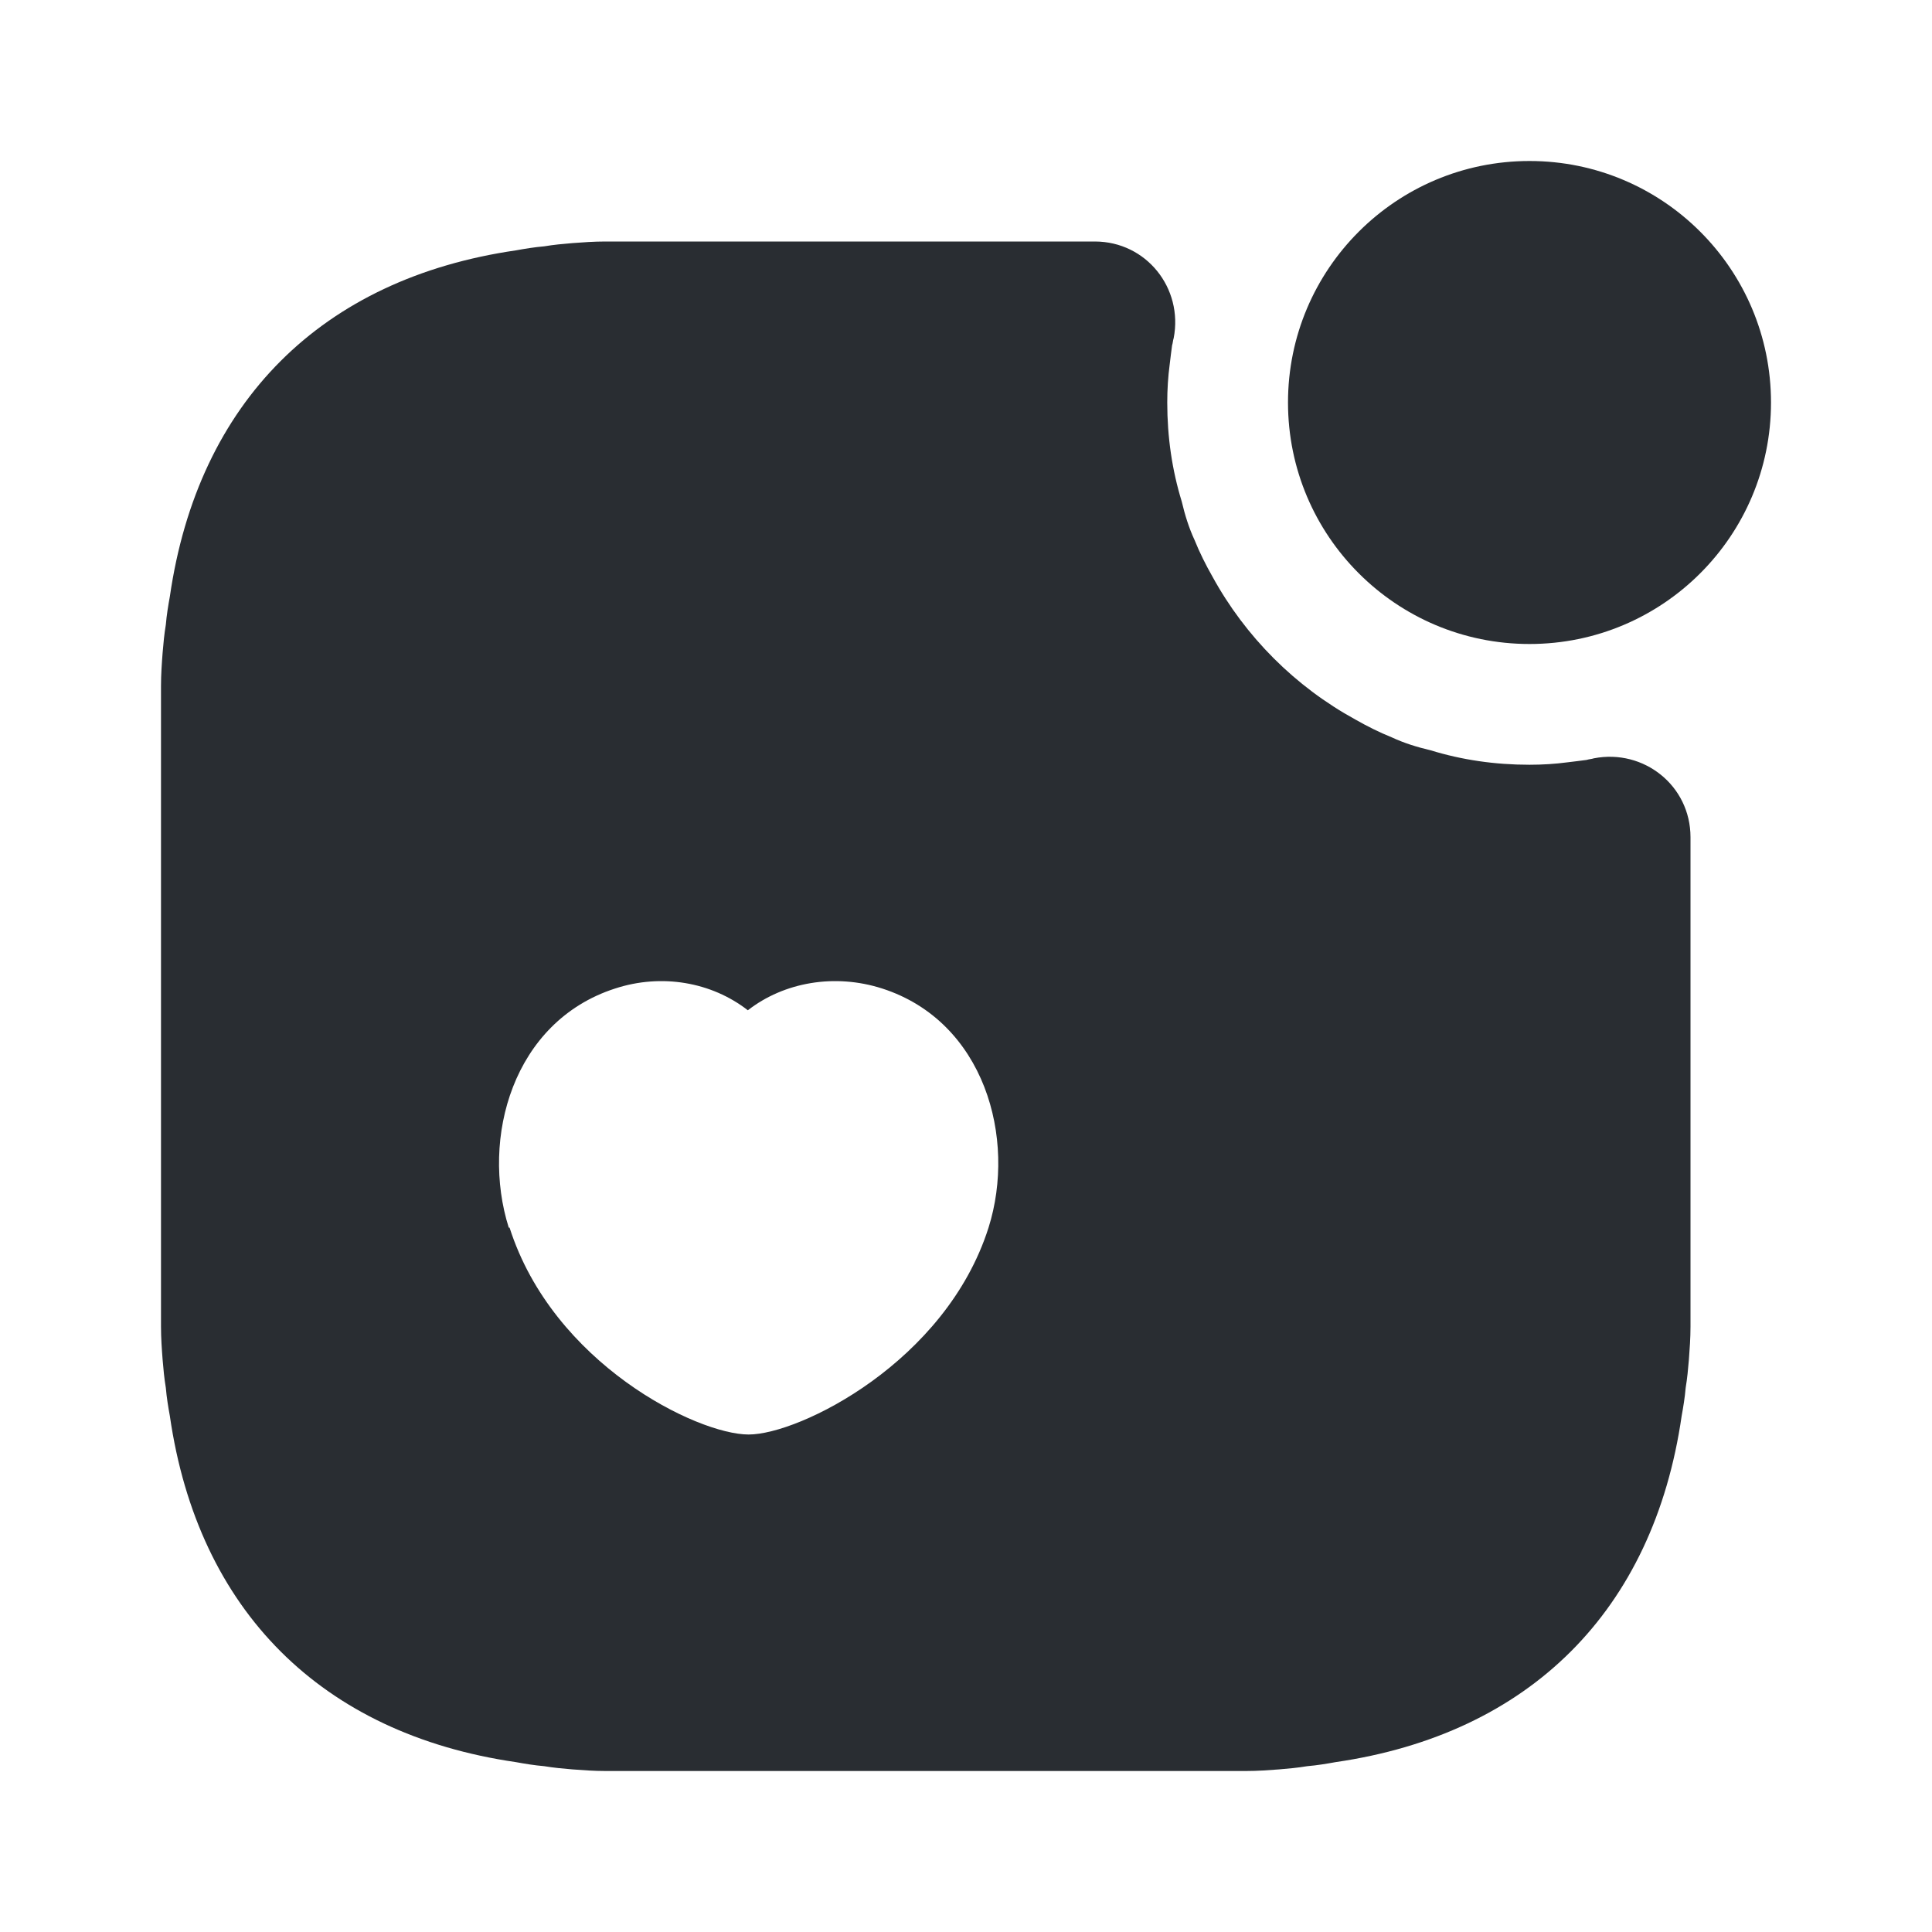
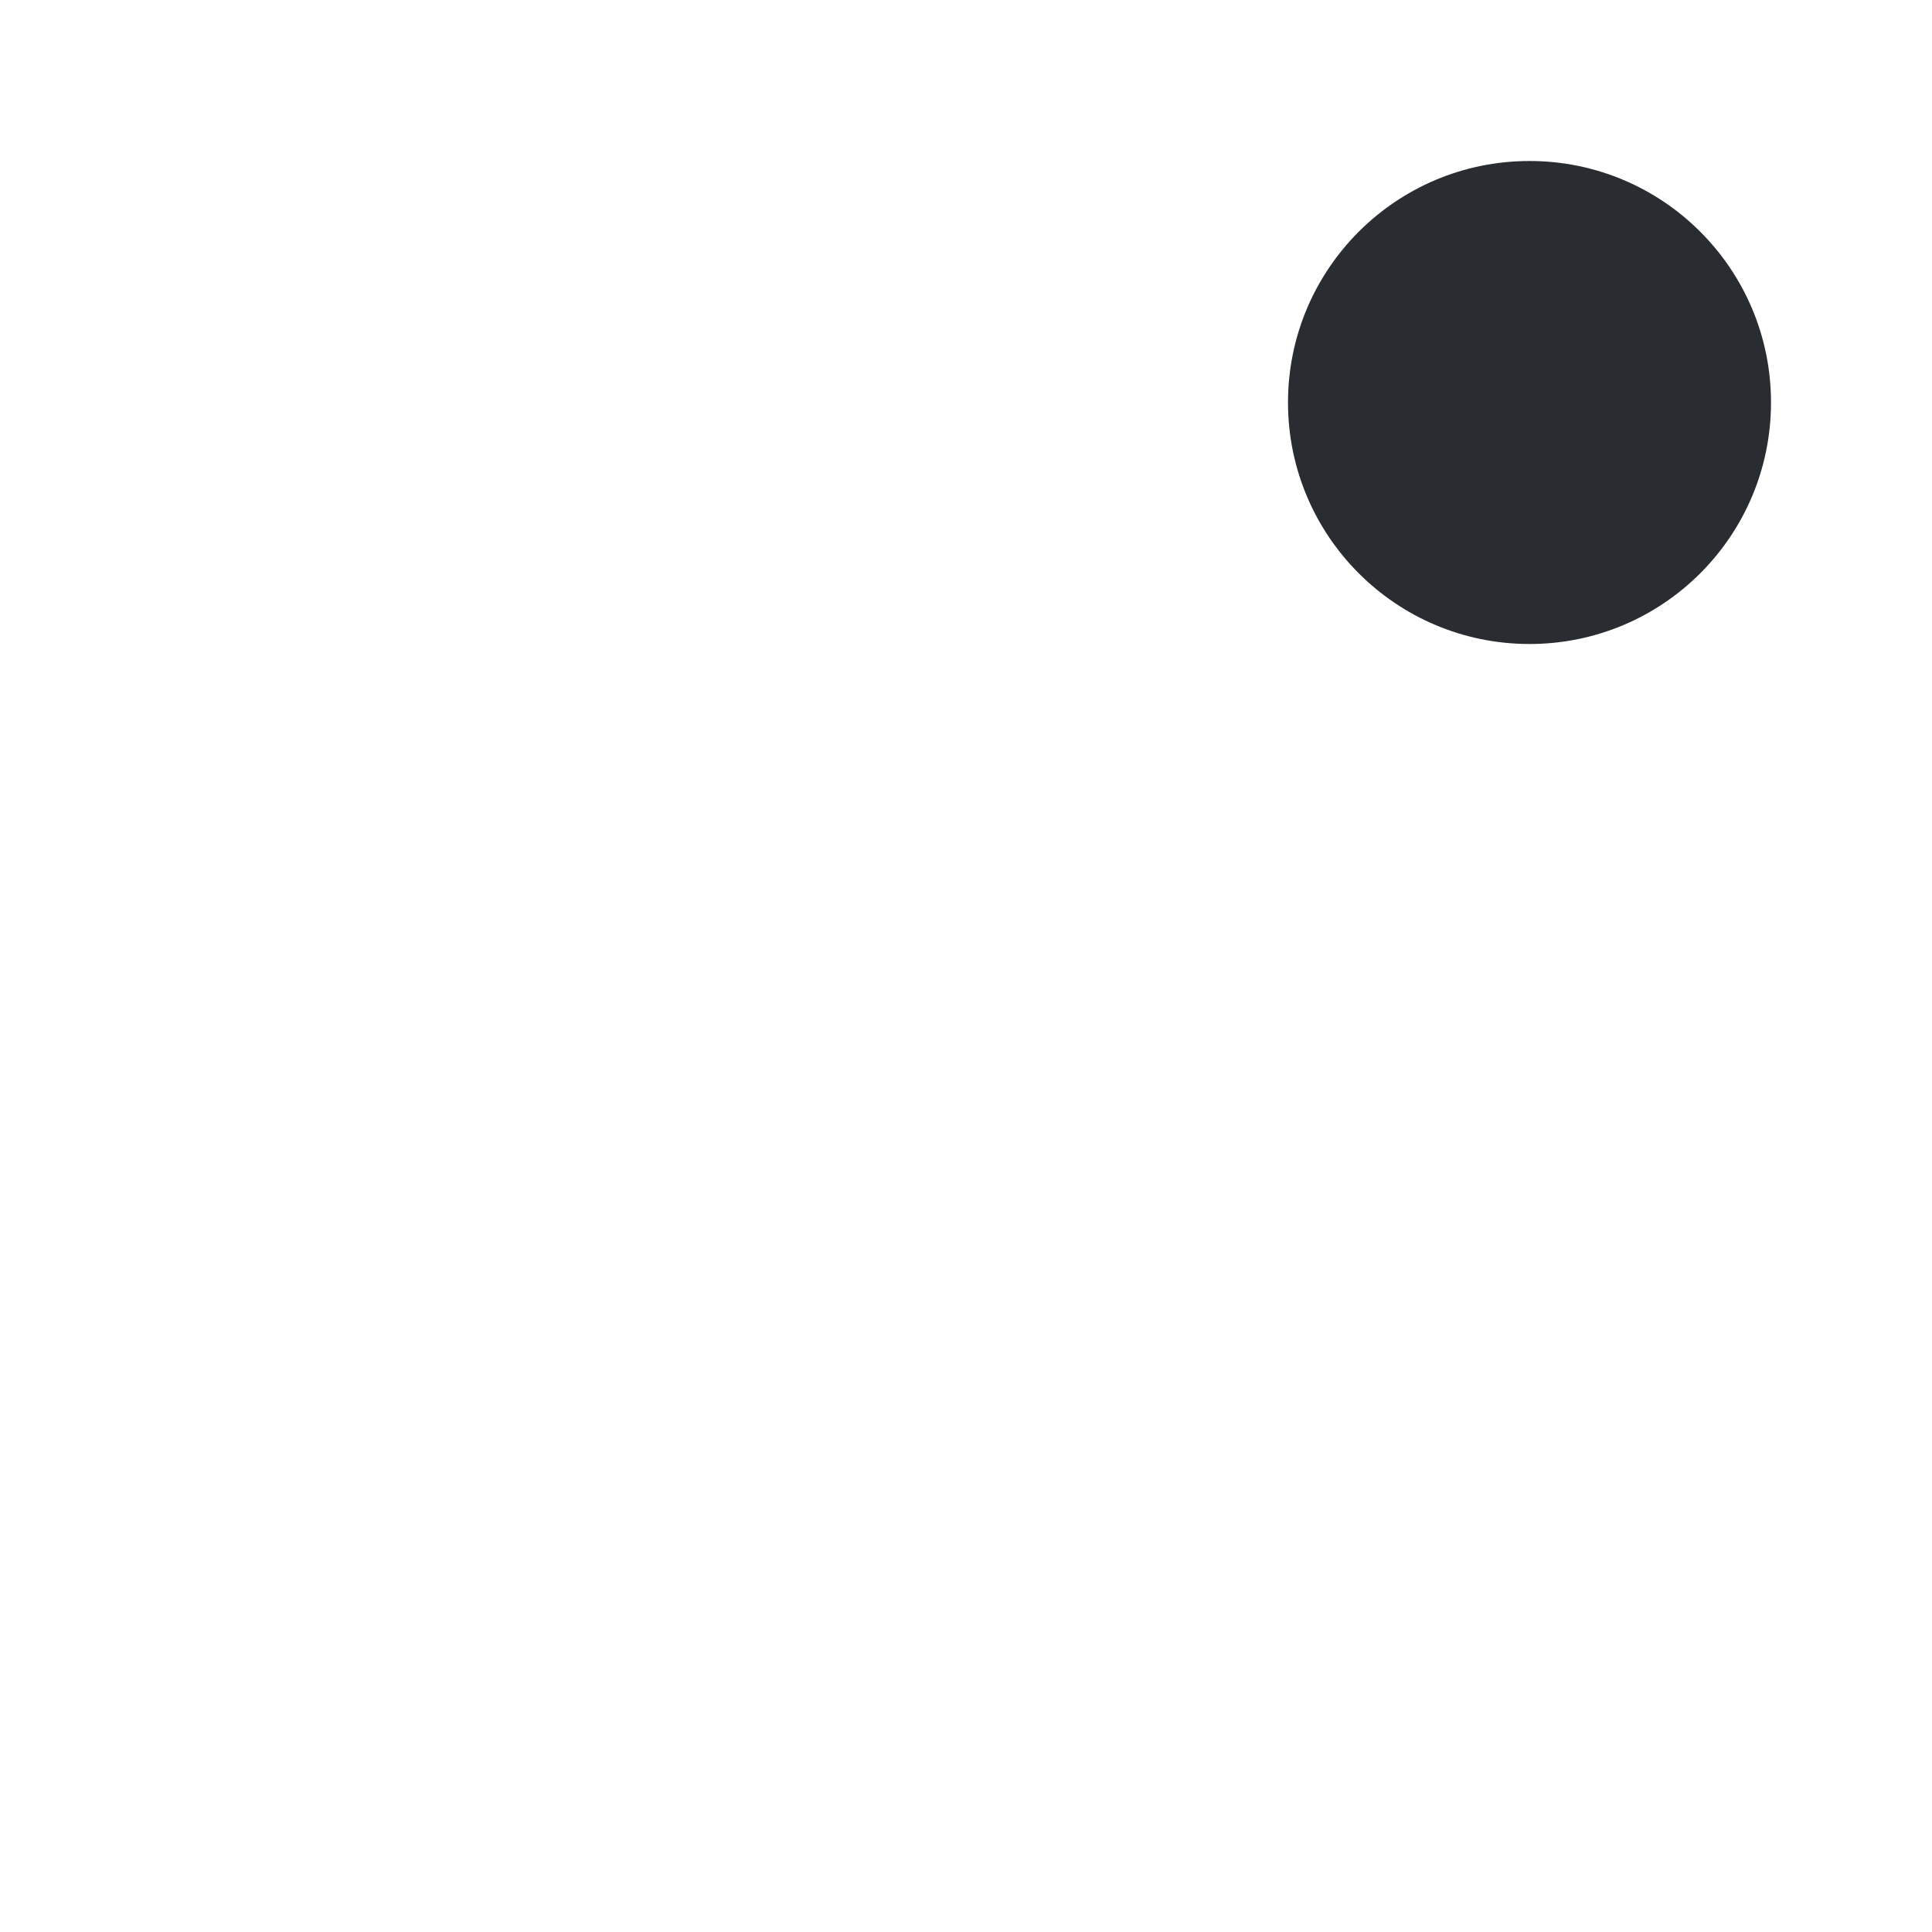
<svg xmlns="http://www.w3.org/2000/svg" width="800px" height="800px" viewBox="0 0 24 24" fill="none">
  <path d="M19 8C20.657 8 22 6.657 22 5C22 3.343 20.657 2 19 2C17.343 2 16 3.343 16 5C16 6.657 17.343 8 19 8Z" fill="#292D32" />
-   <path d="M19.8 9.42C19.77 9.43 19.74 9.43 19.71 9.44C19.63 9.45 19.56 9.46 19.47 9.47C19.32 9.49 19.16 9.5 19 9.5C18.57 9.5 18.16 9.44 17.77 9.32C17.6 9.28 17.44 9.23 17.29 9.16C17.14 9.1 16.98 9.02 16.84 8.94C16.09 8.53 15.47 7.91 15.06 7.16C14.98 7.02 14.9 6.86 14.84 6.71C14.77 6.56 14.72 6.4 14.68 6.23C14.56 5.84 14.5 5.43 14.5 5C14.5 4.84 14.51 4.68 14.53 4.53C14.54 4.44 14.55 4.37 14.56 4.29C14.57 4.26 14.57 4.23 14.58 4.2C14.7 3.58 14.24 3 13.6 3H7.52C7.38 3 7.24 3.01 7.11 3.02C6.99 3.03 6.88 3.04 6.76 3.06C6.64 3.07 6.52 3.09 6.41 3.11C4 3.46 2.46 4.99 2.11 7.41C2.09 7.52 2.07 7.64 2.06 7.76C2.04 7.88 2.03 7.99 2.02 8.11C2.01 8.24 2 8.38 2 8.52V16.48C2 16.62 2.01 16.76 2.02 16.89C2.03 17.01 2.04 17.12 2.06 17.24C2.07 17.36 2.09 17.48 2.11 17.59C2.46 20.01 4 21.54 6.41 21.89C6.52 21.91 6.64 21.93 6.76 21.94C6.88 21.96 6.99 21.97 7.11 21.98C7.24 21.99 7.38 22 7.52 22H15.48C15.62 22 15.76 21.99 15.89 21.98C16.01 21.97 16.12 21.96 16.24 21.94C16.36 21.93 16.48 21.91 16.59 21.89C19 21.54 20.54 20.01 20.89 17.59C20.91 17.48 20.93 17.36 20.94 17.24C20.96 17.12 20.97 17.01 20.98 16.89C20.99 16.76 21 16.62 21 16.48V10.4C21 9.76 20.42 9.3 19.8 9.42ZM12.28 15.25C11.75 16.92 9.93 17.82 9.3 17.82C8.66 17.82 6.87 16.94 6.33 15.25H6.32C5.97 14.14 6.37 12.69 7.64 12.28C8.22 12.09 8.84 12.2 9.29 12.55C9.74 12.2 10.37 12.09 10.96 12.28C12.23 12.69 12.63 14.14 12.28 15.25Z" fill="#292D32" />
</svg>